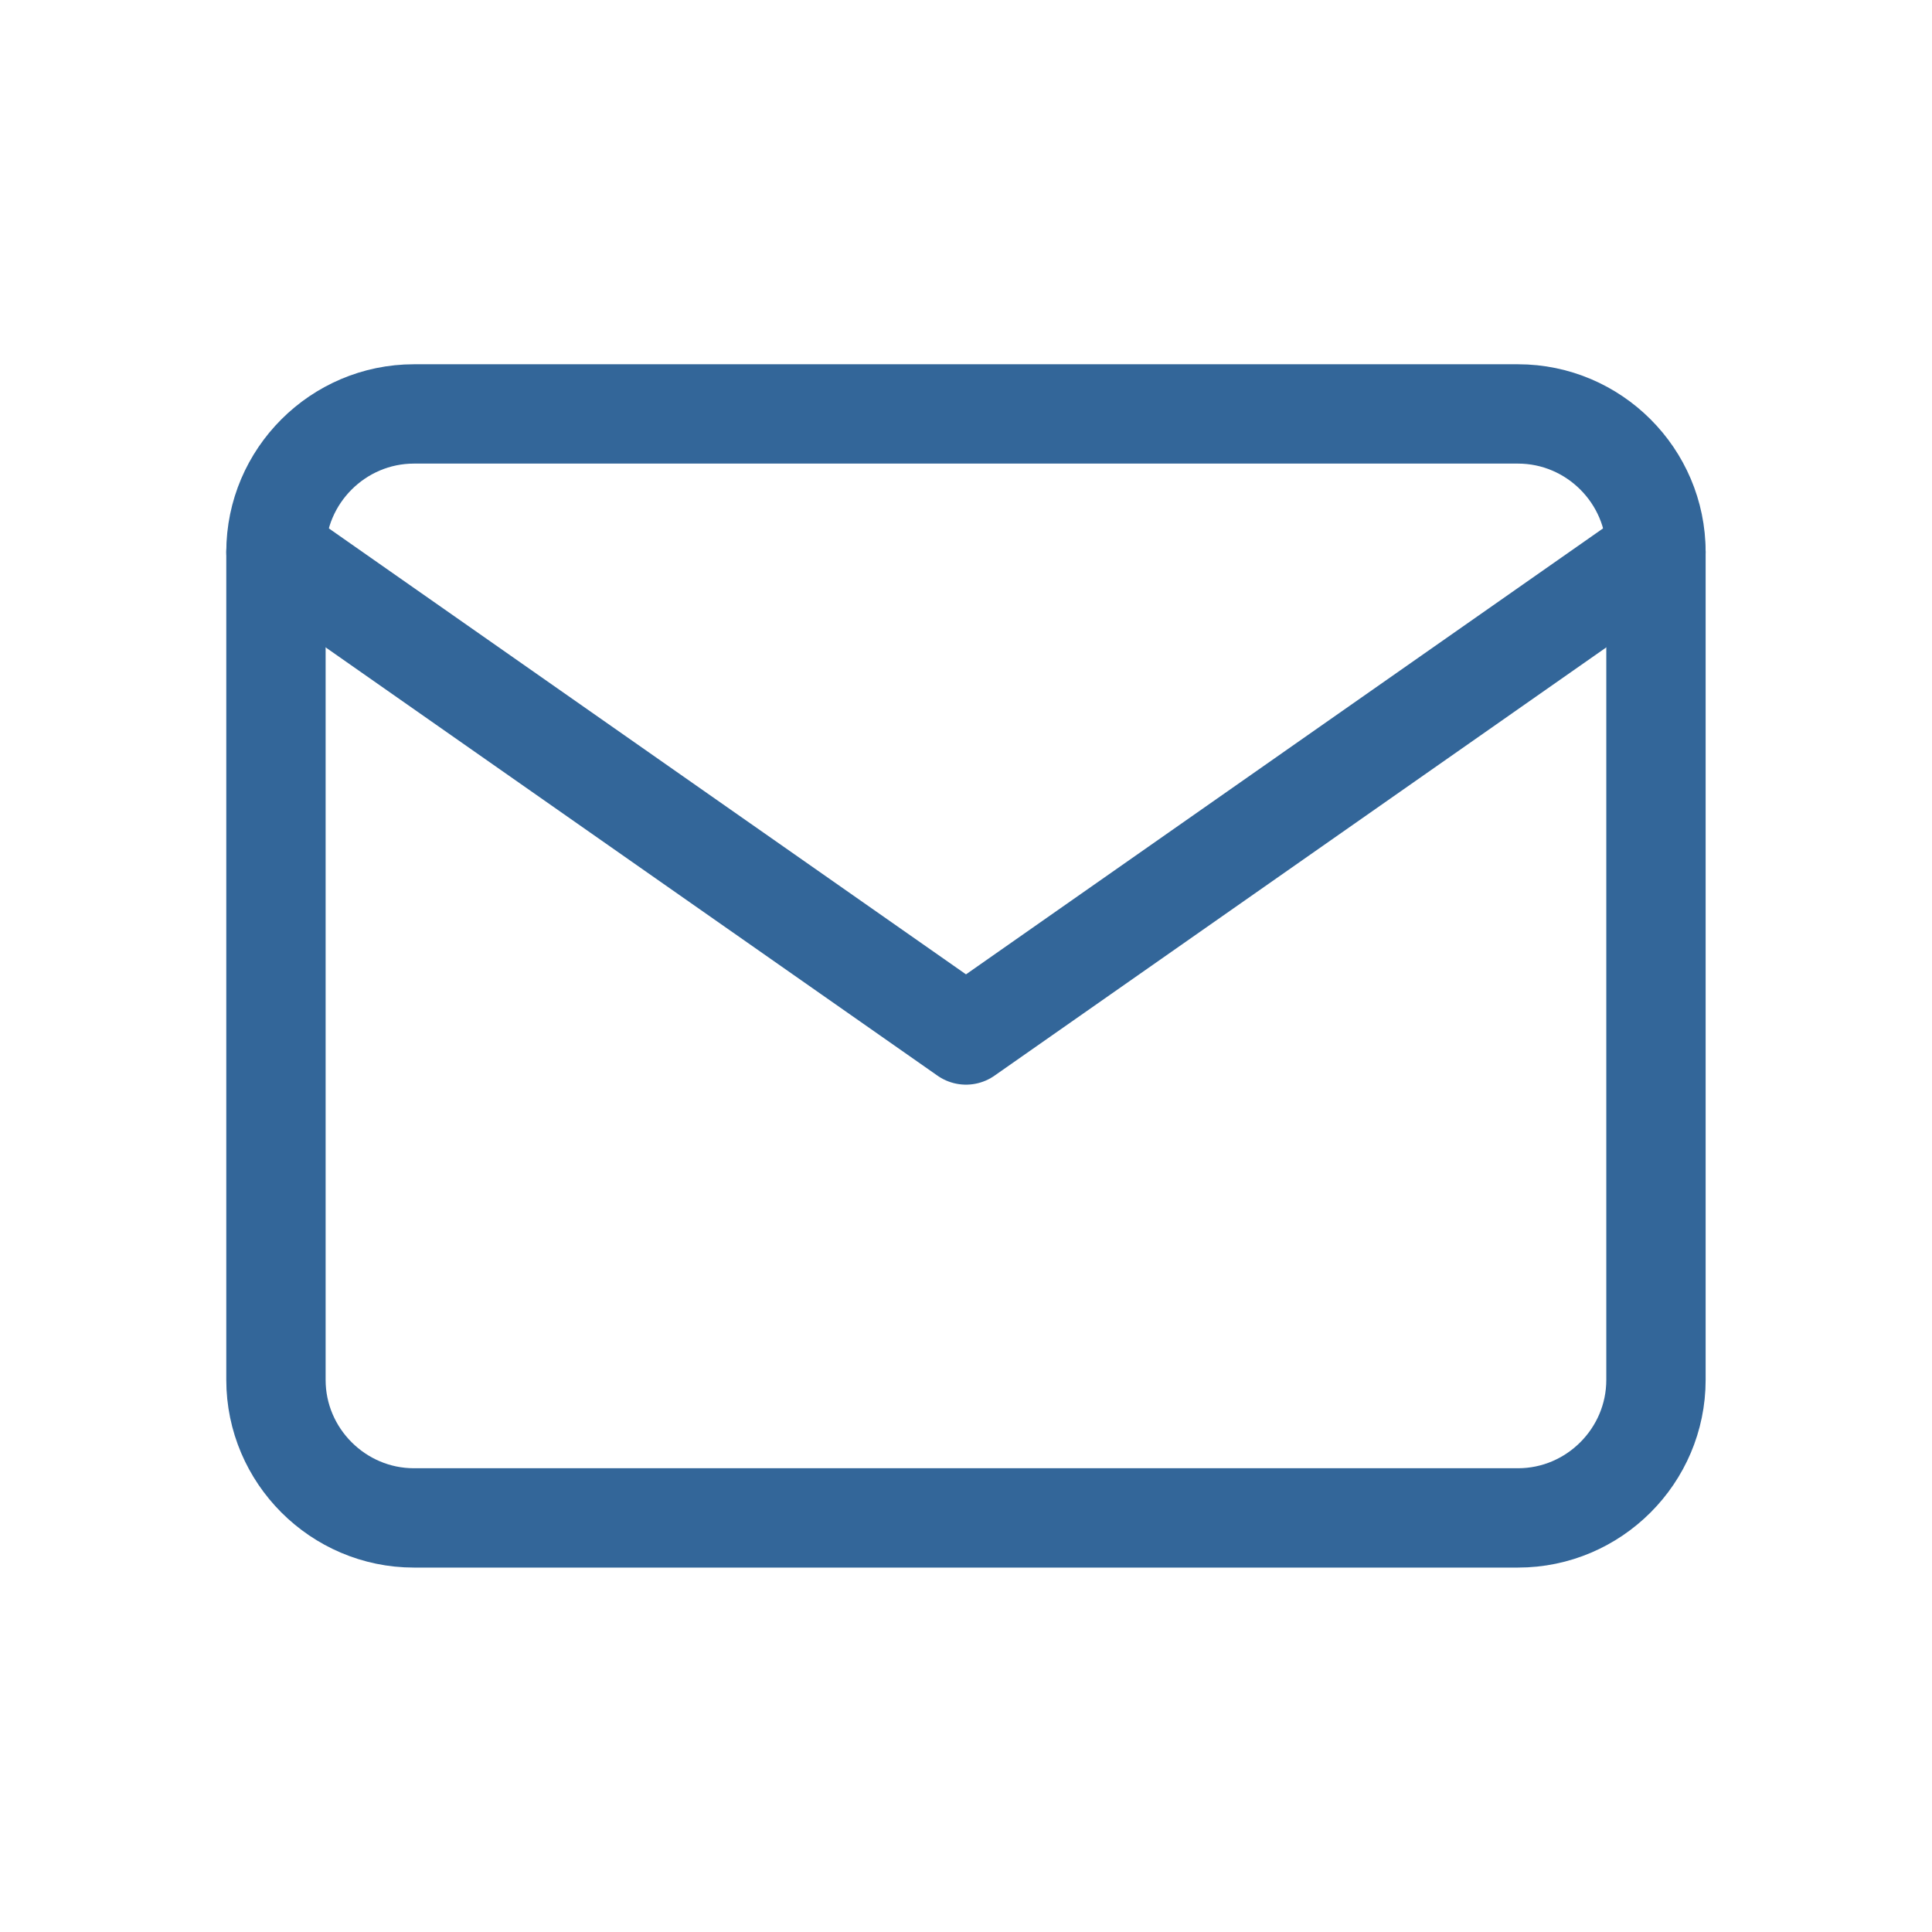
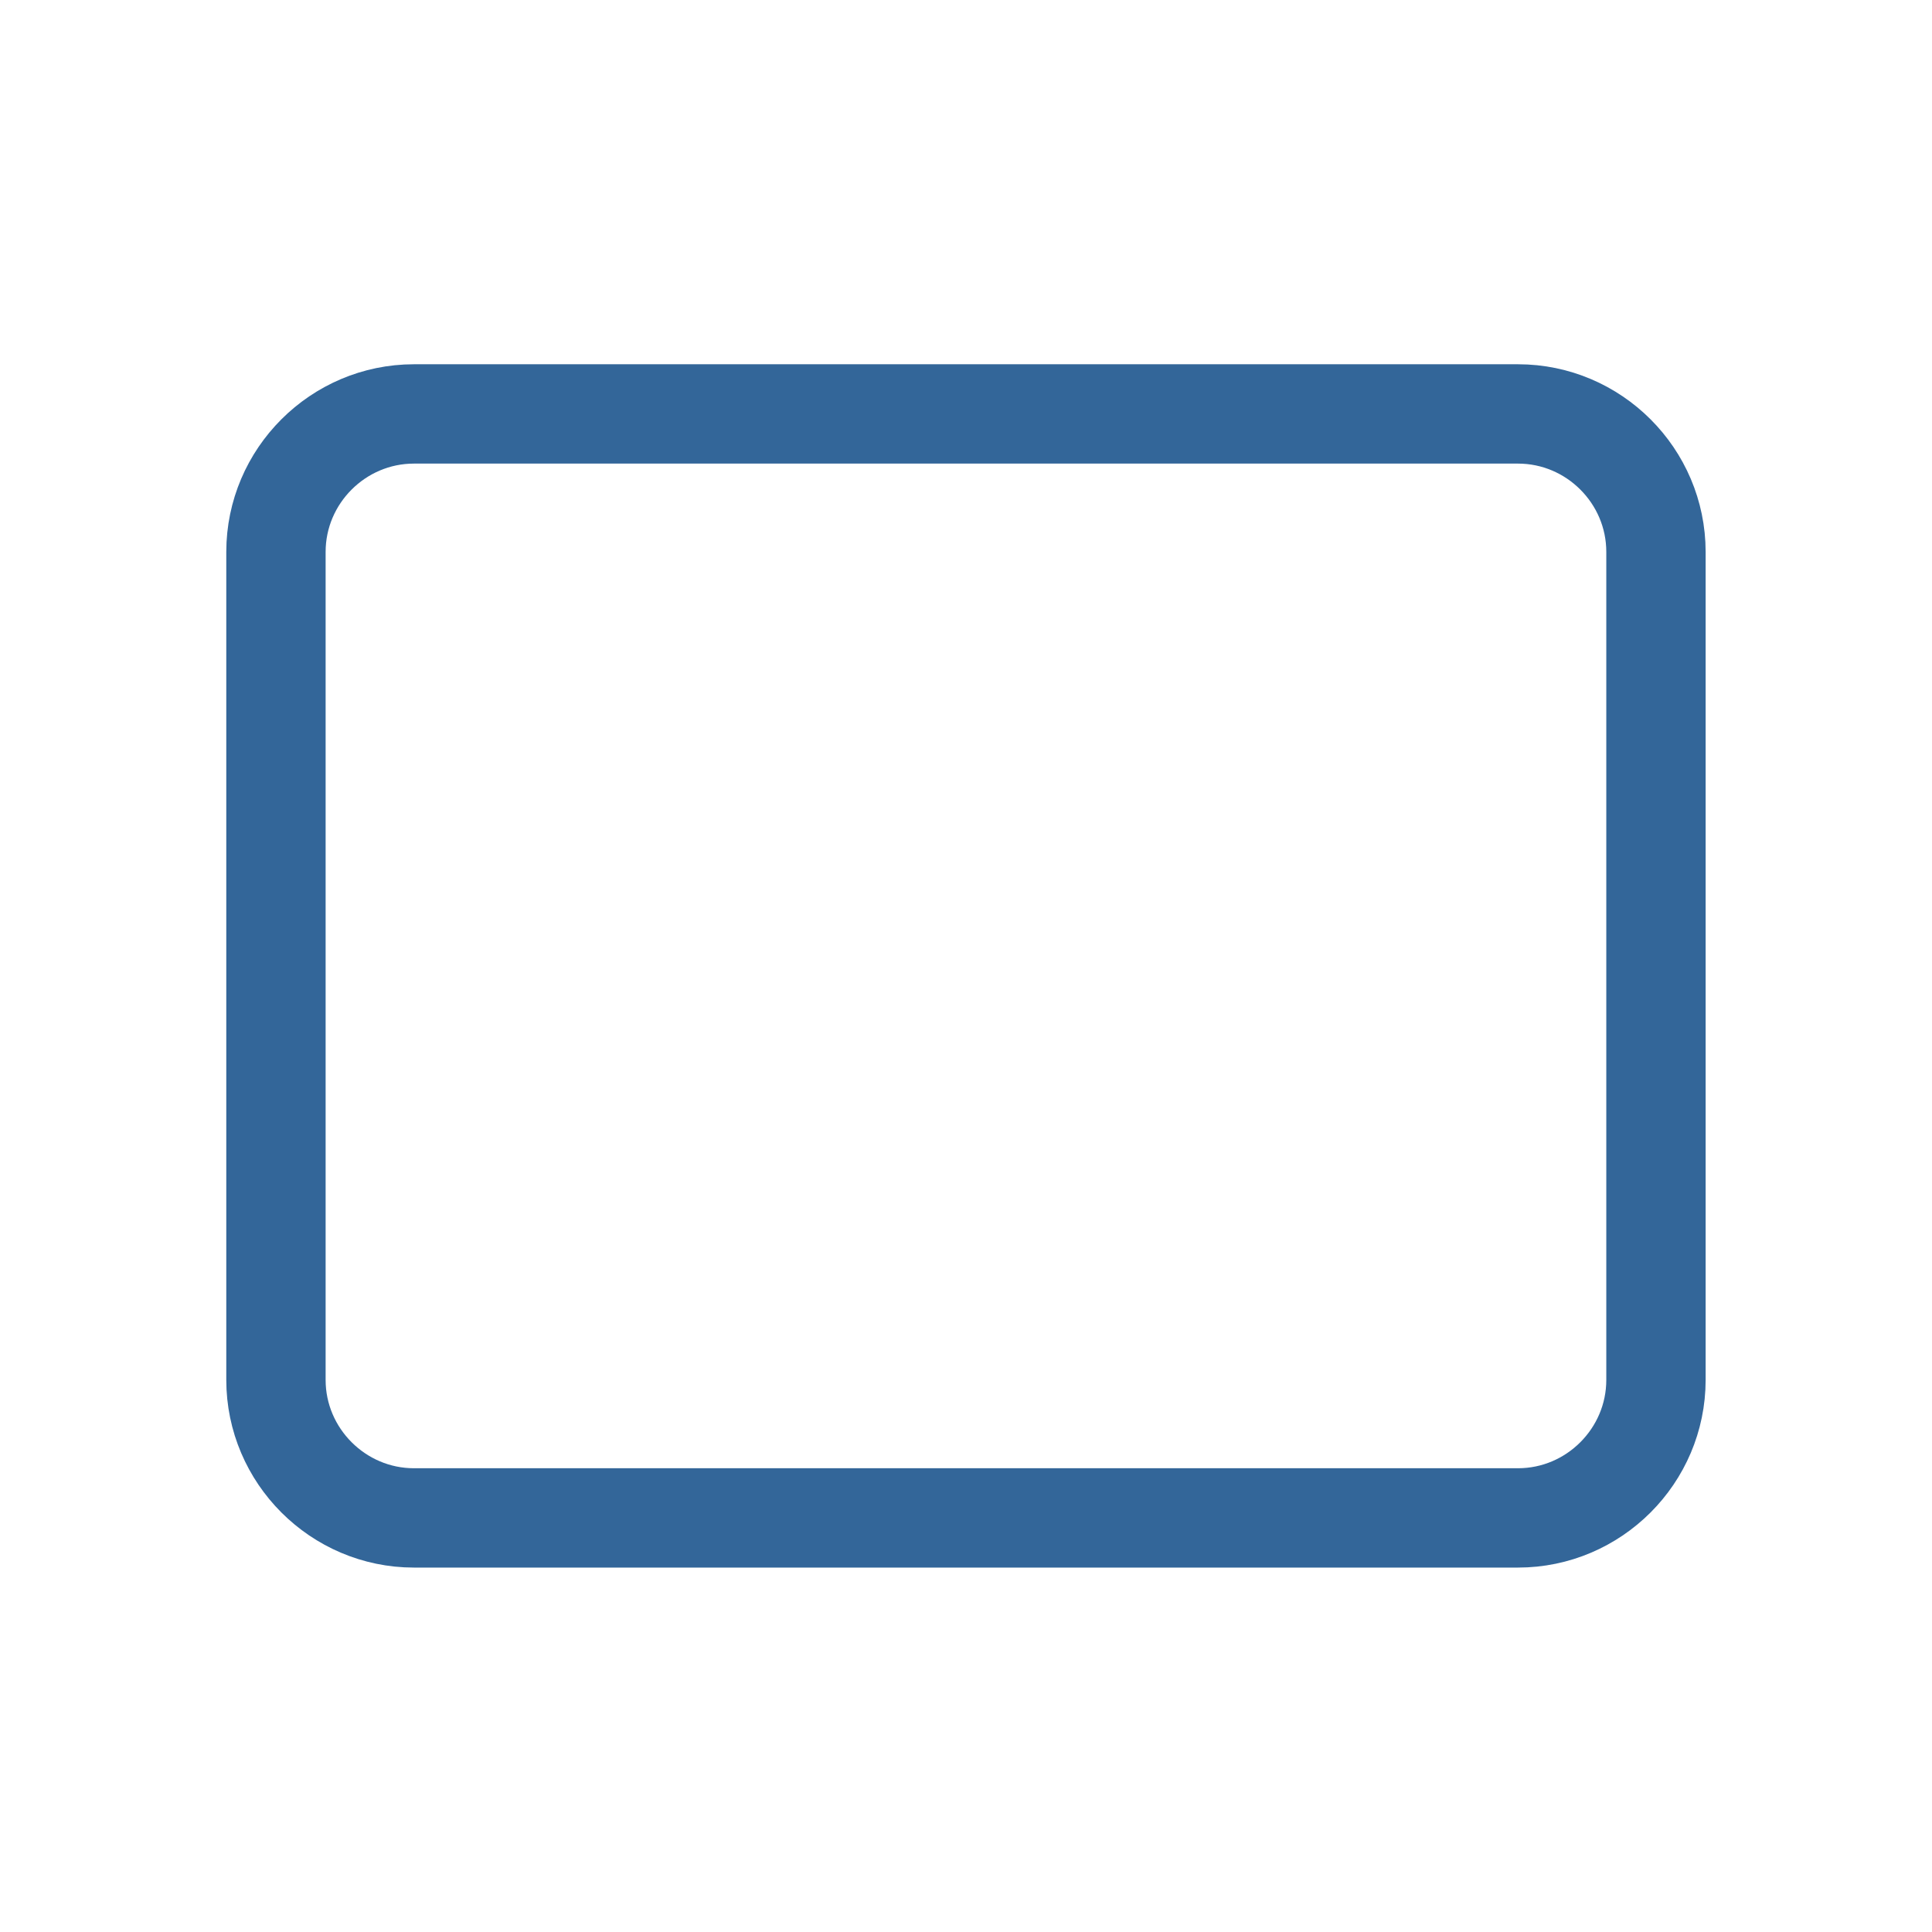
<svg xmlns="http://www.w3.org/2000/svg" width="24" height="24" viewBox="0 0 24 24" fill="none">
  <path d="M5.142 5.142H18.857C19.8 5.142 20.571 5.913 20.571 6.856V17.142C20.571 18.084 19.8 18.856 18.857 18.856H5.142C4.2 18.856 3.428 18.084 3.428 17.142V6.856C3.428 5.913 4.2 5.142 5.142 5.142Z" stroke="#336699" stroke-width="1.234" stroke-linecap="round" stroke-linejoin="round" />
-   <path d="M20.571 6.857L12 12.857L3.428 6.857" stroke="#336699" stroke-width="1.234" stroke-linecap="round" stroke-linejoin="round" />
</svg>